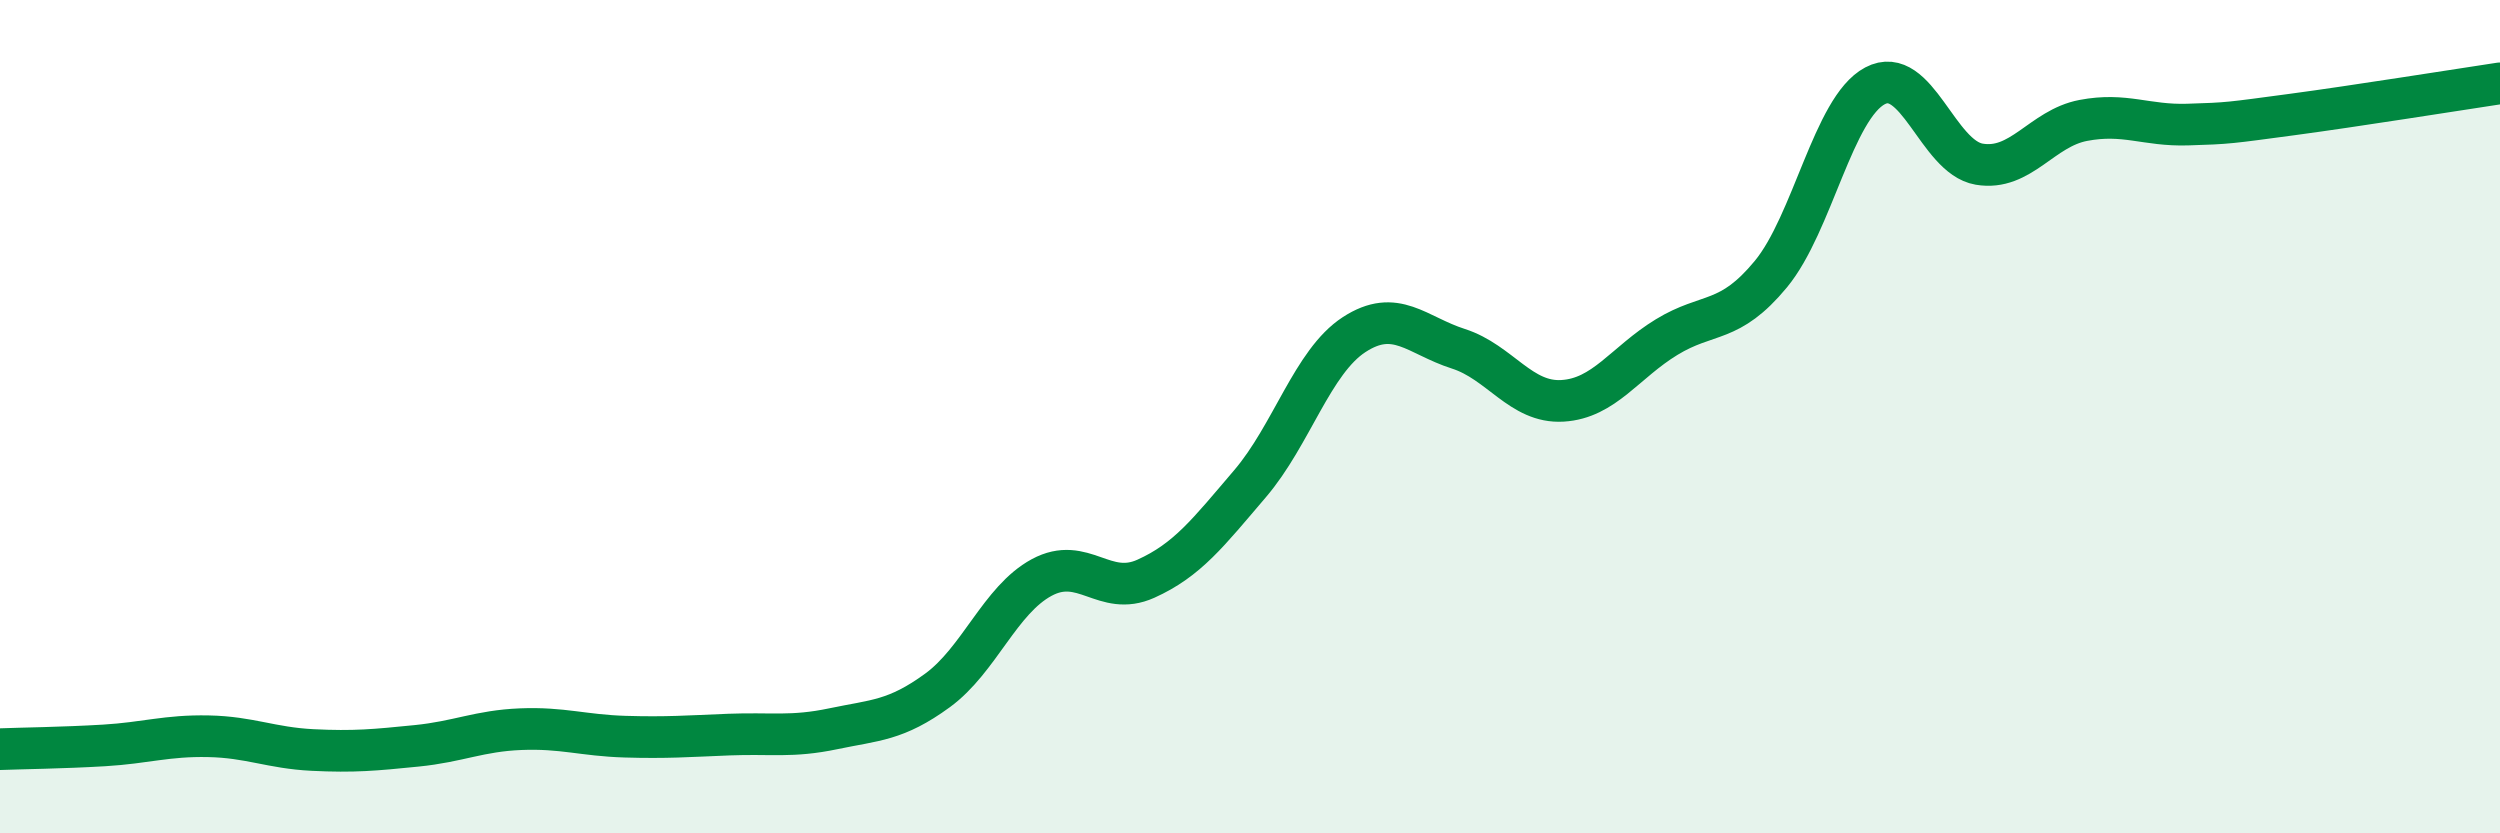
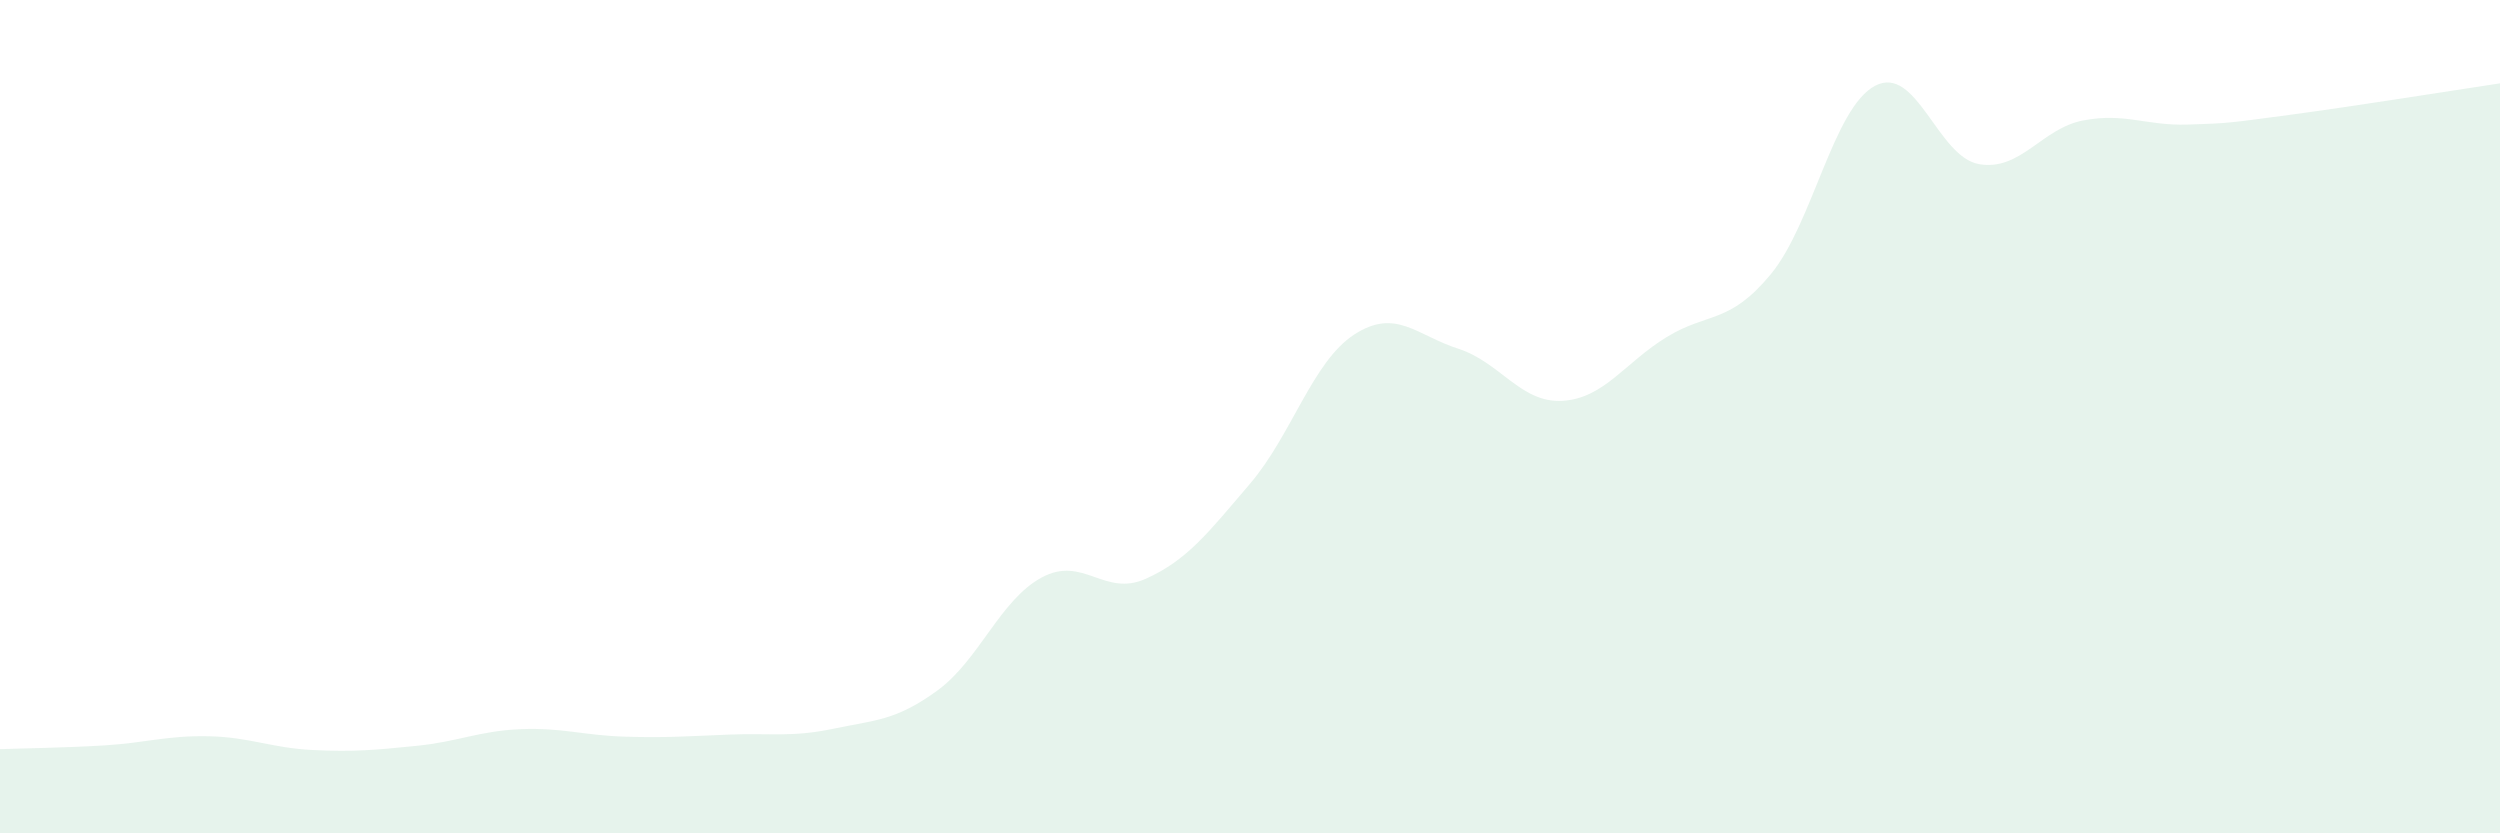
<svg xmlns="http://www.w3.org/2000/svg" width="60" height="20" viewBox="0 0 60 20">
  <path d="M 0,17.98 C 0.5,17.96 1.5,17.95 2.5,17.89 C 3.5,17.83 4,17.65 5,17.67 C 6,17.69 6.5,17.95 7.5,18 C 8.5,18.05 9,18 10,17.9 C 11,17.8 11.5,17.54 12.5,17.5 C 13.5,17.46 14,17.65 15,17.68 C 16,17.71 16.5,17.67 17.5,17.63 C 18.5,17.59 19,17.7 20,17.49 C 21,17.28 21.5,17.3 22.5,16.57 C 23.5,15.84 24,14.4 25,13.86 C 26,13.32 26.5,14.34 27.5,13.89 C 28.5,13.44 29,12.78 30,11.61 C 31,10.44 31.5,8.68 32.5,8.03 C 33.5,7.38 34,8.05 35,8.37 C 36,8.69 36.5,9.68 37.5,9.62 C 38.5,9.56 39,8.7 40,8.09 C 41,7.48 41.5,7.79 42.5,6.58 C 43.5,5.37 44,2.59 45,2.06 C 46,1.53 46.5,3.77 47.5,3.94 C 48.5,4.11 49,3.08 50,2.89 C 51,2.7 51.5,3.02 52.5,2.99 C 53.5,2.96 53.5,2.95 55,2.75 C 56.5,2.55 59,2.15 60,2L60 20L0 20Z" fill="#008740" opacity="0.1" stroke-linecap="round" stroke-linejoin="round" />
-   <path d="M 0,17.98 C 0.5,17.96 1.5,17.95 2.5,17.89 C 3.5,17.83 4,17.65 5,17.67 C 6,17.69 6.5,17.95 7.5,18 C 8.5,18.05 9,18 10,17.9 C 11,17.8 11.5,17.54 12.5,17.5 C 13.5,17.46 14,17.65 15,17.68 C 16,17.71 16.5,17.67 17.5,17.63 C 18.5,17.59 19,17.7 20,17.49 C 21,17.28 21.5,17.3 22.5,16.57 C 23.5,15.84 24,14.4 25,13.86 C 26,13.32 26.5,14.34 27.5,13.89 C 28.5,13.44 29,12.78 30,11.61 C 31,10.44 31.5,8.68 32.5,8.03 C 33.5,7.38 34,8.05 35,8.37 C 36,8.69 36.5,9.68 37.5,9.62 C 38.5,9.56 39,8.7 40,8.09 C 41,7.48 41.5,7.79 42.5,6.58 C 43.5,5.37 44,2.59 45,2.06 C 46,1.53 46.5,3.77 47.5,3.94 C 48.5,4.11 49,3.08 50,2.89 C 51,2.7 51.5,3.02 52.5,2.99 C 53.5,2.96 53.5,2.95 55,2.75 C 56.5,2.55 59,2.15 60,2" stroke="#008740" stroke-width="1" fill="none" stroke-linecap="round" stroke-linejoin="round" />
</svg>